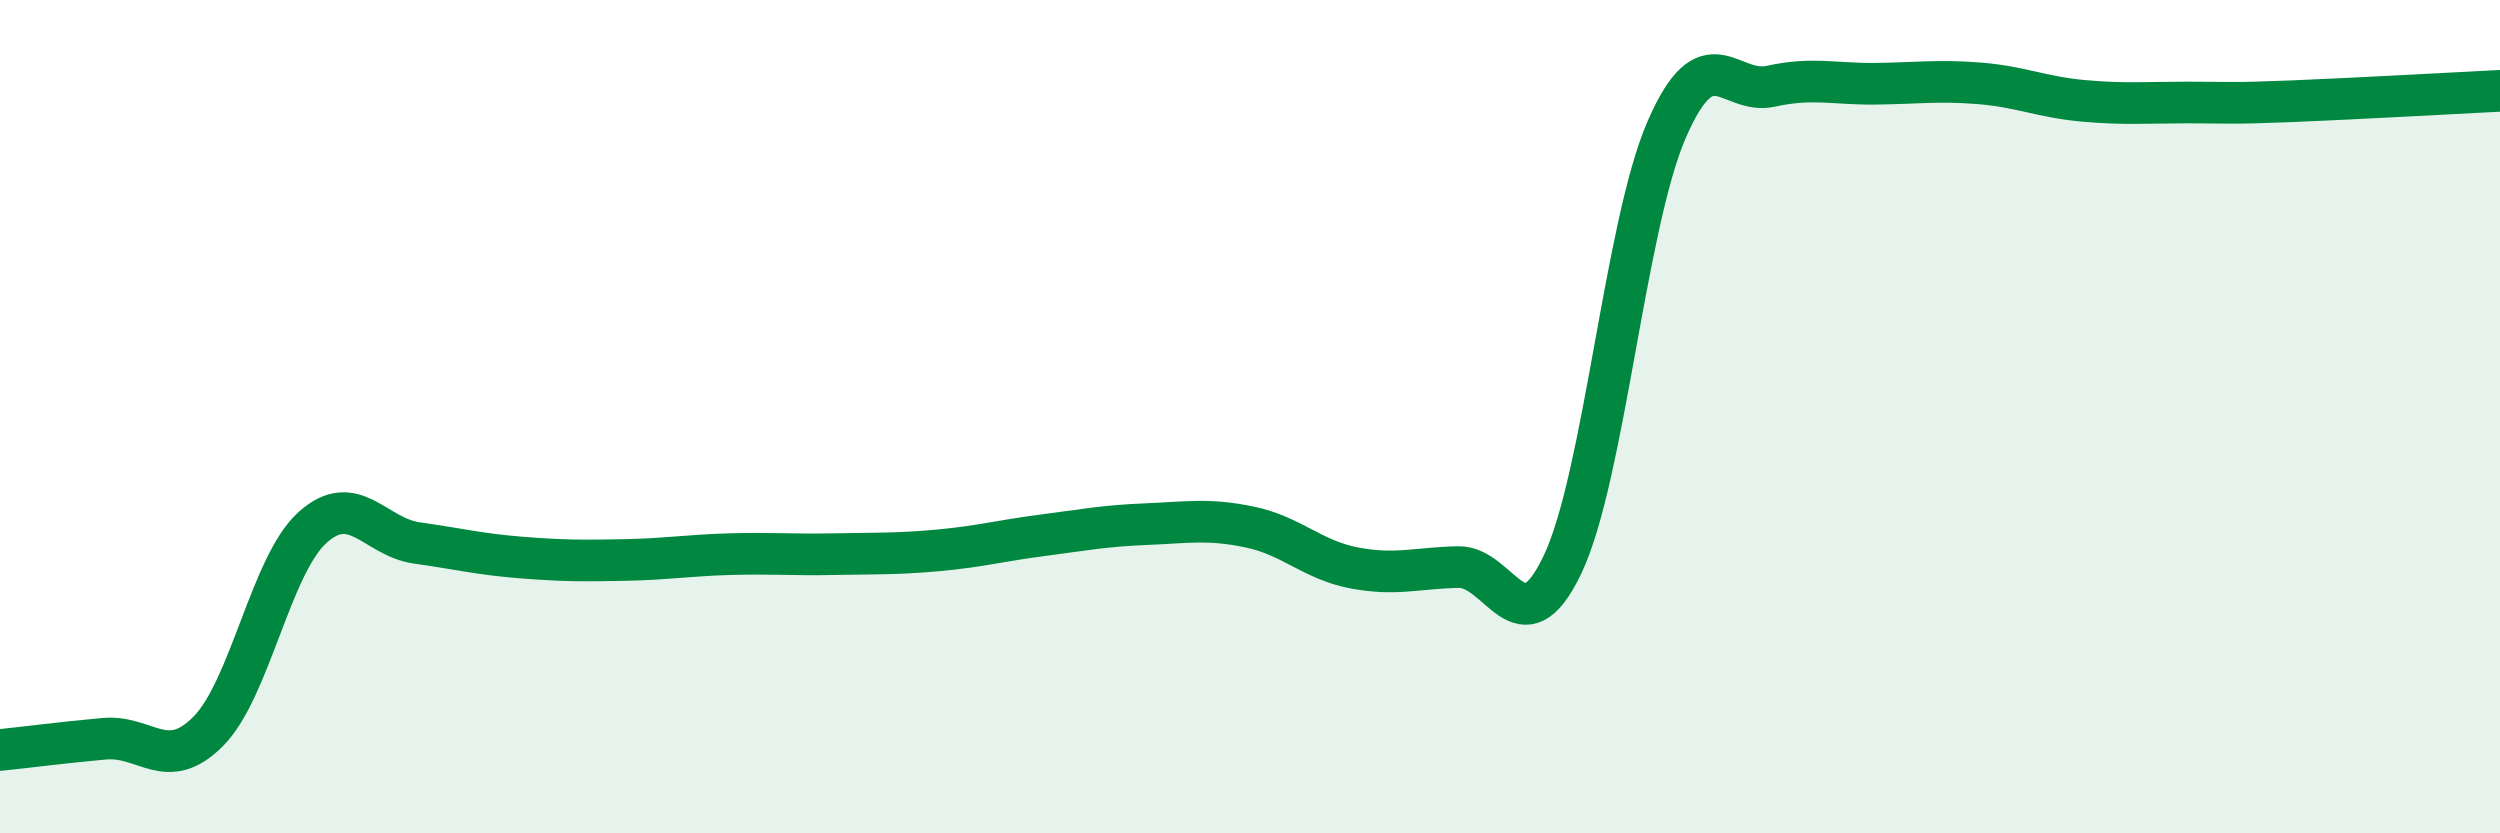
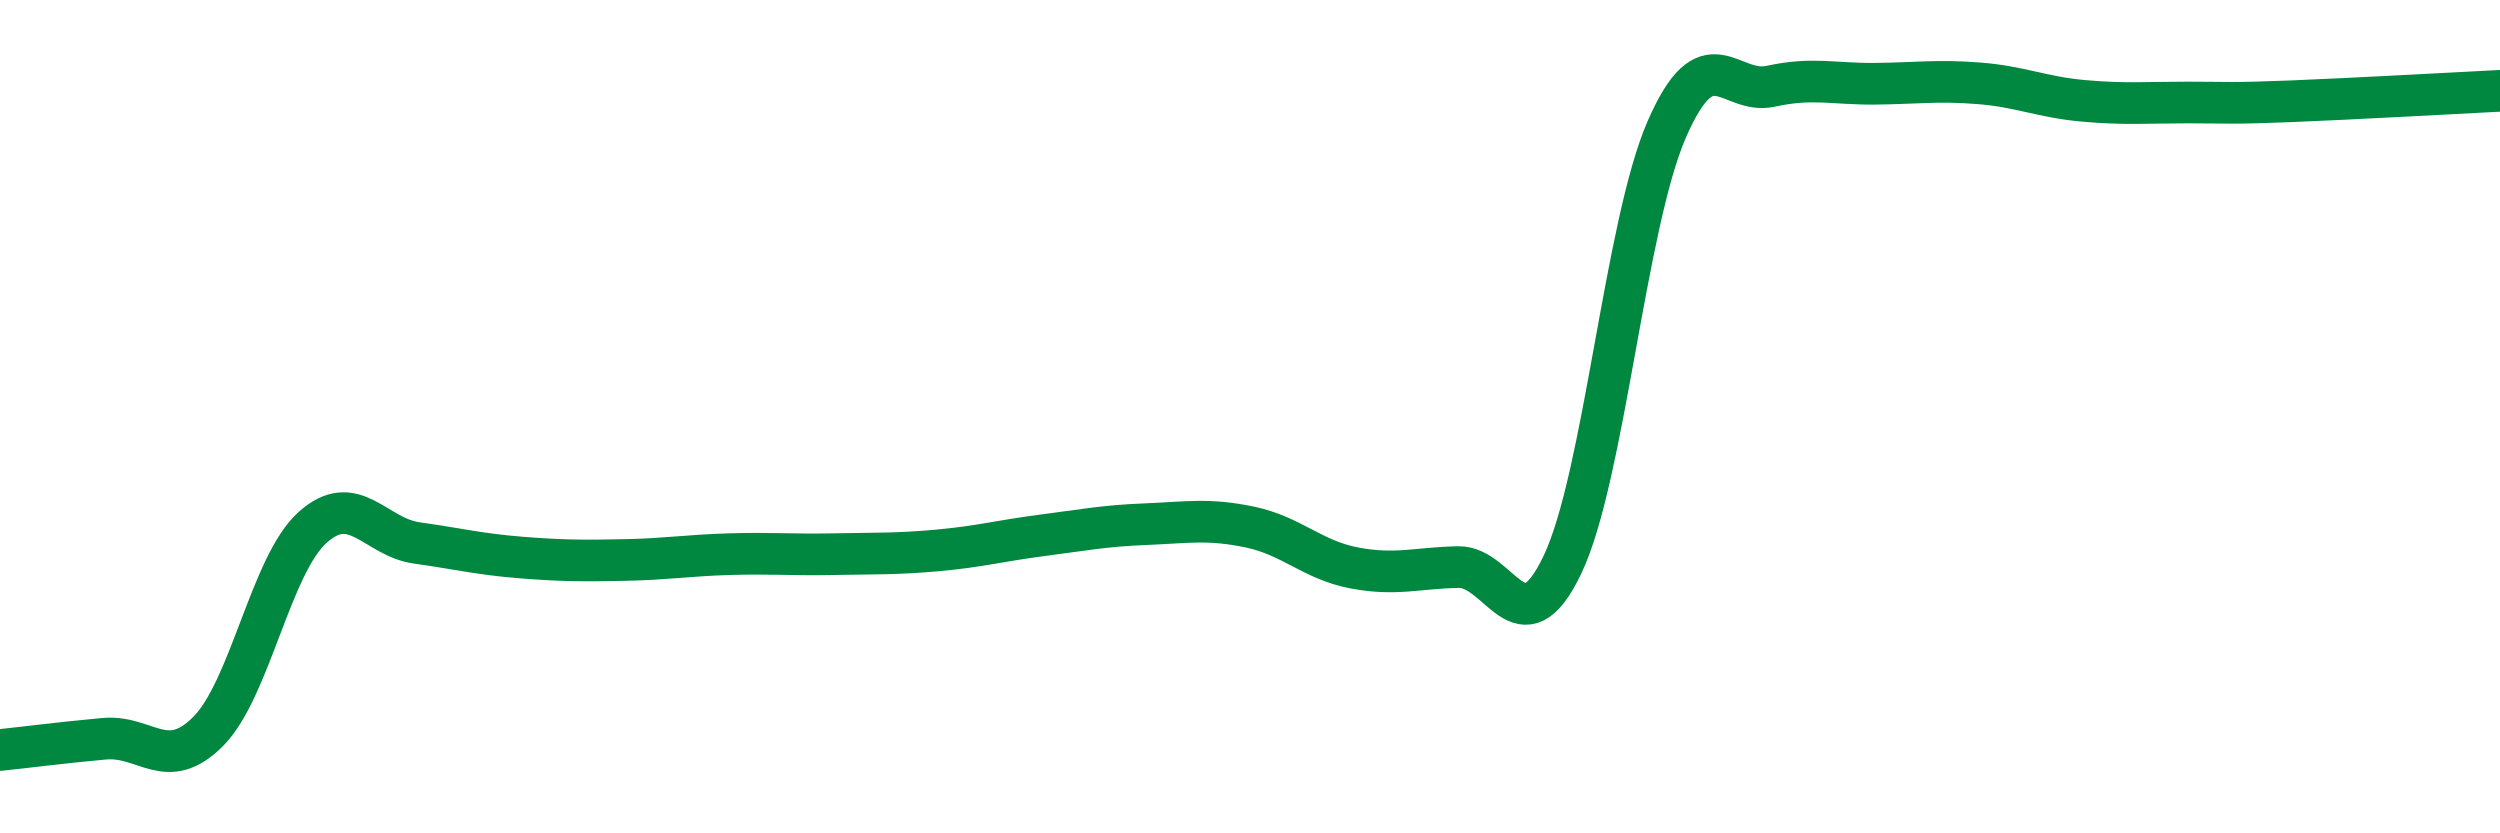
<svg xmlns="http://www.w3.org/2000/svg" width="60" height="20" viewBox="0 0 60 20">
-   <path d="M 0,18 C 0.5,17.95 1.5,17.82 2.5,17.73 C 3.5,17.64 4,18.56 5,17.55 C 6,16.54 6.5,13.56 7.5,12.66 C 8.5,11.76 9,12.89 10,13.03 C 11,13.17 11.5,13.3 12.5,13.38 C 13.5,13.46 14,13.46 15,13.44 C 16,13.42 16.5,13.33 17.5,13.3 C 18.5,13.27 19,13.32 20,13.3 C 21,13.28 21.5,13.3 22.5,13.21 C 23.5,13.12 24,12.98 25,12.85 C 26,12.72 26.5,12.62 27.5,12.58 C 28.5,12.54 29,12.44 30,12.65 C 31,12.86 31.5,13.44 32.5,13.63 C 33.5,13.82 34,13.63 35,13.61 C 36,13.59 36.5,15.65 37.5,13.55 C 38.5,11.45 39,5.41 40,3.11 C 41,0.81 41.5,2.29 42.5,2.07 C 43.5,1.85 44,2.02 45,2.01 C 46,2 46.5,1.92 47.5,2 C 48.5,2.08 49,2.33 50,2.42 C 51,2.51 51.5,2.46 52.5,2.46 C 53.5,2.46 53.5,2.49 55,2.43 C 56.5,2.37 59,2.23 60,2.18L60 20L0 20Z" fill="#008740" opacity="0.1" stroke-linecap="round" stroke-linejoin="round" />
  <path d="M 0,18 C 0.5,17.95 1.5,17.82 2.5,17.73 C 3.5,17.64 4,18.56 5,17.55 C 6,16.54 6.5,13.56 7.5,12.66 C 8.5,11.76 9,12.89 10,13.03 C 11,13.17 11.5,13.3 12.5,13.38 C 13.5,13.46 14,13.46 15,13.44 C 16,13.42 16.5,13.33 17.5,13.3 C 18.5,13.27 19,13.32 20,13.3 C 21,13.28 21.5,13.3 22.5,13.21 C 23.5,13.12 24,12.98 25,12.85 C 26,12.72 26.5,12.62 27.5,12.58 C 28.5,12.54 29,12.44 30,12.65 C 31,12.86 31.5,13.44 32.5,13.63 C 33.5,13.82 34,13.63 35,13.61 C 36,13.59 36.5,15.65 37.5,13.55 C 38.5,11.45 39,5.41 40,3.11 C 41,0.81 41.5,2.29 42.5,2.07 C 43.5,1.85 44,2.02 45,2.01 C 46,2 46.5,1.92 47.5,2 C 48.5,2.08 49,2.33 50,2.42 C 51,2.51 51.5,2.46 52.5,2.46 C 53.5,2.46 53.5,2.49 55,2.43 C 56.5,2.37 59,2.23 60,2.18" stroke="#008740" stroke-width="1" fill="none" stroke-linecap="round" stroke-linejoin="round" />
</svg>